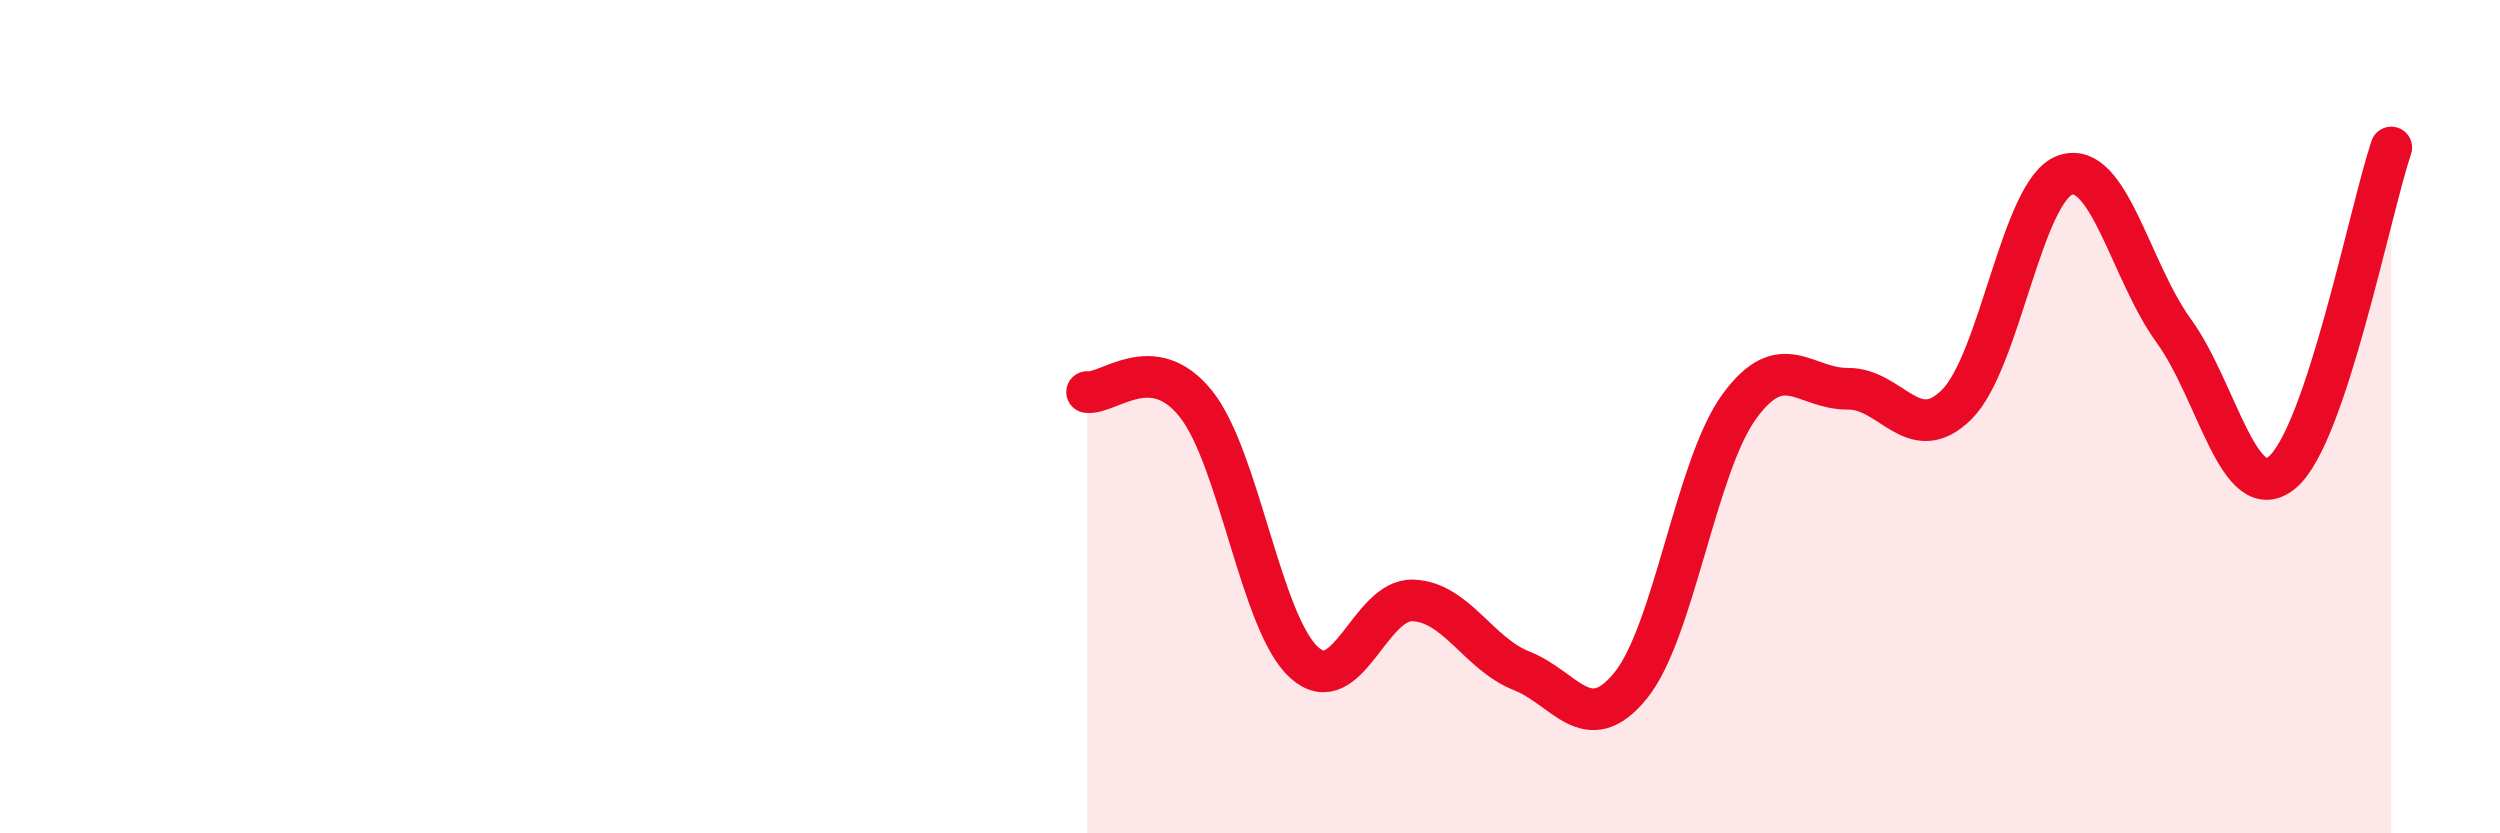
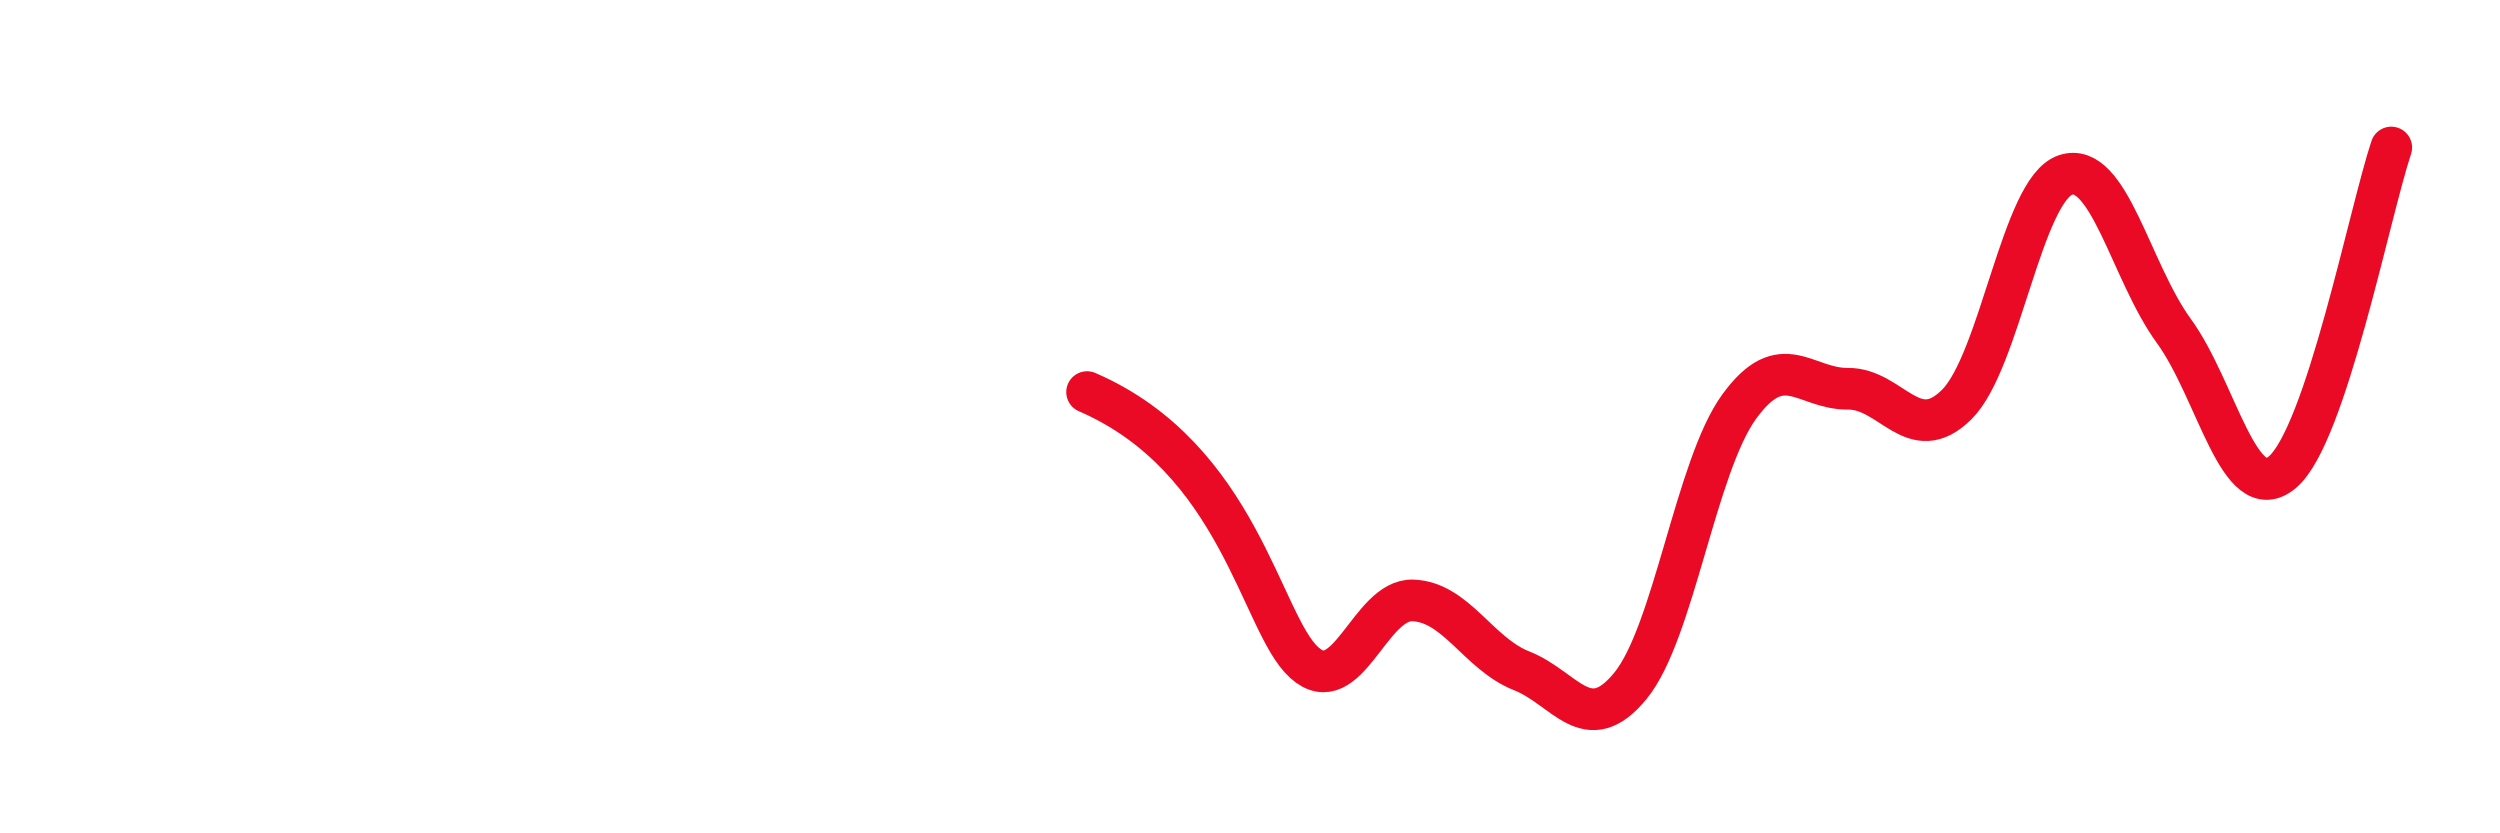
<svg xmlns="http://www.w3.org/2000/svg" width="60" height="20" viewBox="0 0 60 20">
-   <path d="M 26.09,9.41 C 26.61,9.47 27.66,8.39 28.7,9.69 C 29.74,10.99 30.26,14.96 31.3,15.9 C 32.34,16.84 32.87,14.37 33.91,14.41 C 34.95,14.45 35.48,15.69 36.52,16.1 C 37.56,16.51 38.09,17.73 39.13,16.46 C 40.17,15.19 40.7,11.19 41.74,9.76 C 42.78,8.33 43.31,9.34 44.35,9.33 C 45.39,9.32 45.92,10.74 46.96,9.71 C 48,8.68 48.53,4.55 49.57,4.2 C 50.61,3.85 51.13,6.51 52.17,7.94 C 53.21,9.37 53.74,12.21 54.78,11.33 C 55.82,10.45 56.87,5.1 57.39,3.54L57.39 20L26.09 20Z" fill="#EB0A25" opacity="0.1" stroke-linecap="round" stroke-linejoin="round" />
-   <path d="M 26.09,9.41 C 26.61,9.47 27.66,8.39 28.7,9.69 C 29.74,10.99 30.26,14.96 31.3,15.9 C 32.34,16.84 32.87,14.37 33.91,14.41 C 34.95,14.45 35.48,15.69 36.52,16.1 C 37.56,16.51 38.09,17.73 39.13,16.46 C 40.17,15.19 40.7,11.19 41.74,9.76 C 42.78,8.33 43.31,9.34 44.35,9.33 C 45.39,9.32 45.92,10.74 46.96,9.71 C 48,8.68 48.53,4.55 49.57,4.2 C 50.61,3.85 51.13,6.51 52.17,7.94 C 53.21,9.37 53.74,12.21 54.78,11.33 C 55.82,10.45 56.87,5.1 57.39,3.54" stroke="#EB0A25" stroke-width="1" fill="none" stroke-linecap="round" stroke-linejoin="round" />
+   <path d="M 26.09,9.41 C 29.74,10.99 30.26,14.96 31.3,15.9 C 32.34,16.84 32.87,14.37 33.91,14.41 C 34.95,14.45 35.48,15.69 36.52,16.1 C 37.56,16.51 38.09,17.73 39.13,16.46 C 40.17,15.19 40.7,11.19 41.74,9.76 C 42.78,8.33 43.31,9.34 44.35,9.33 C 45.39,9.32 45.92,10.74 46.96,9.71 C 48,8.68 48.53,4.55 49.57,4.2 C 50.61,3.85 51.13,6.51 52.17,7.94 C 53.21,9.37 53.74,12.21 54.78,11.33 C 55.82,10.45 56.87,5.1 57.39,3.54" stroke="#EB0A25" stroke-width="1" fill="none" stroke-linecap="round" stroke-linejoin="round" />
</svg>